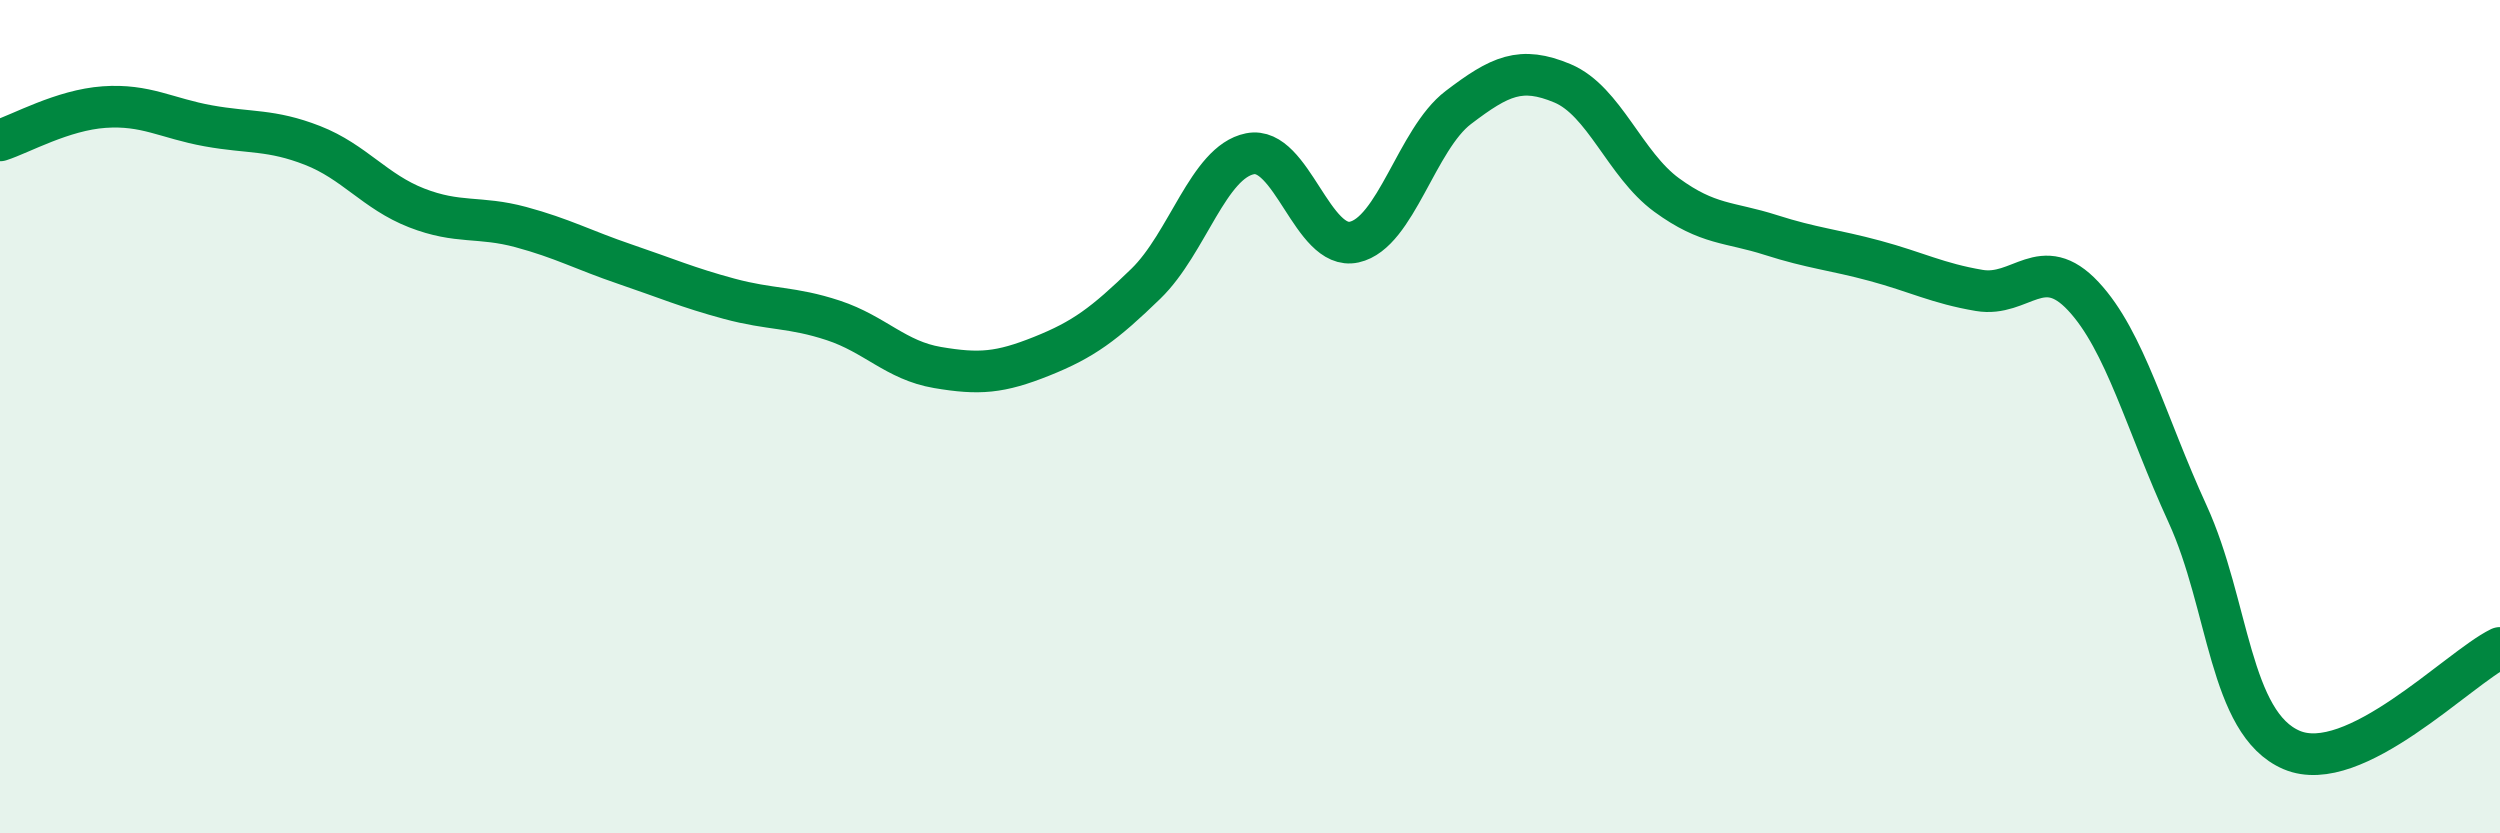
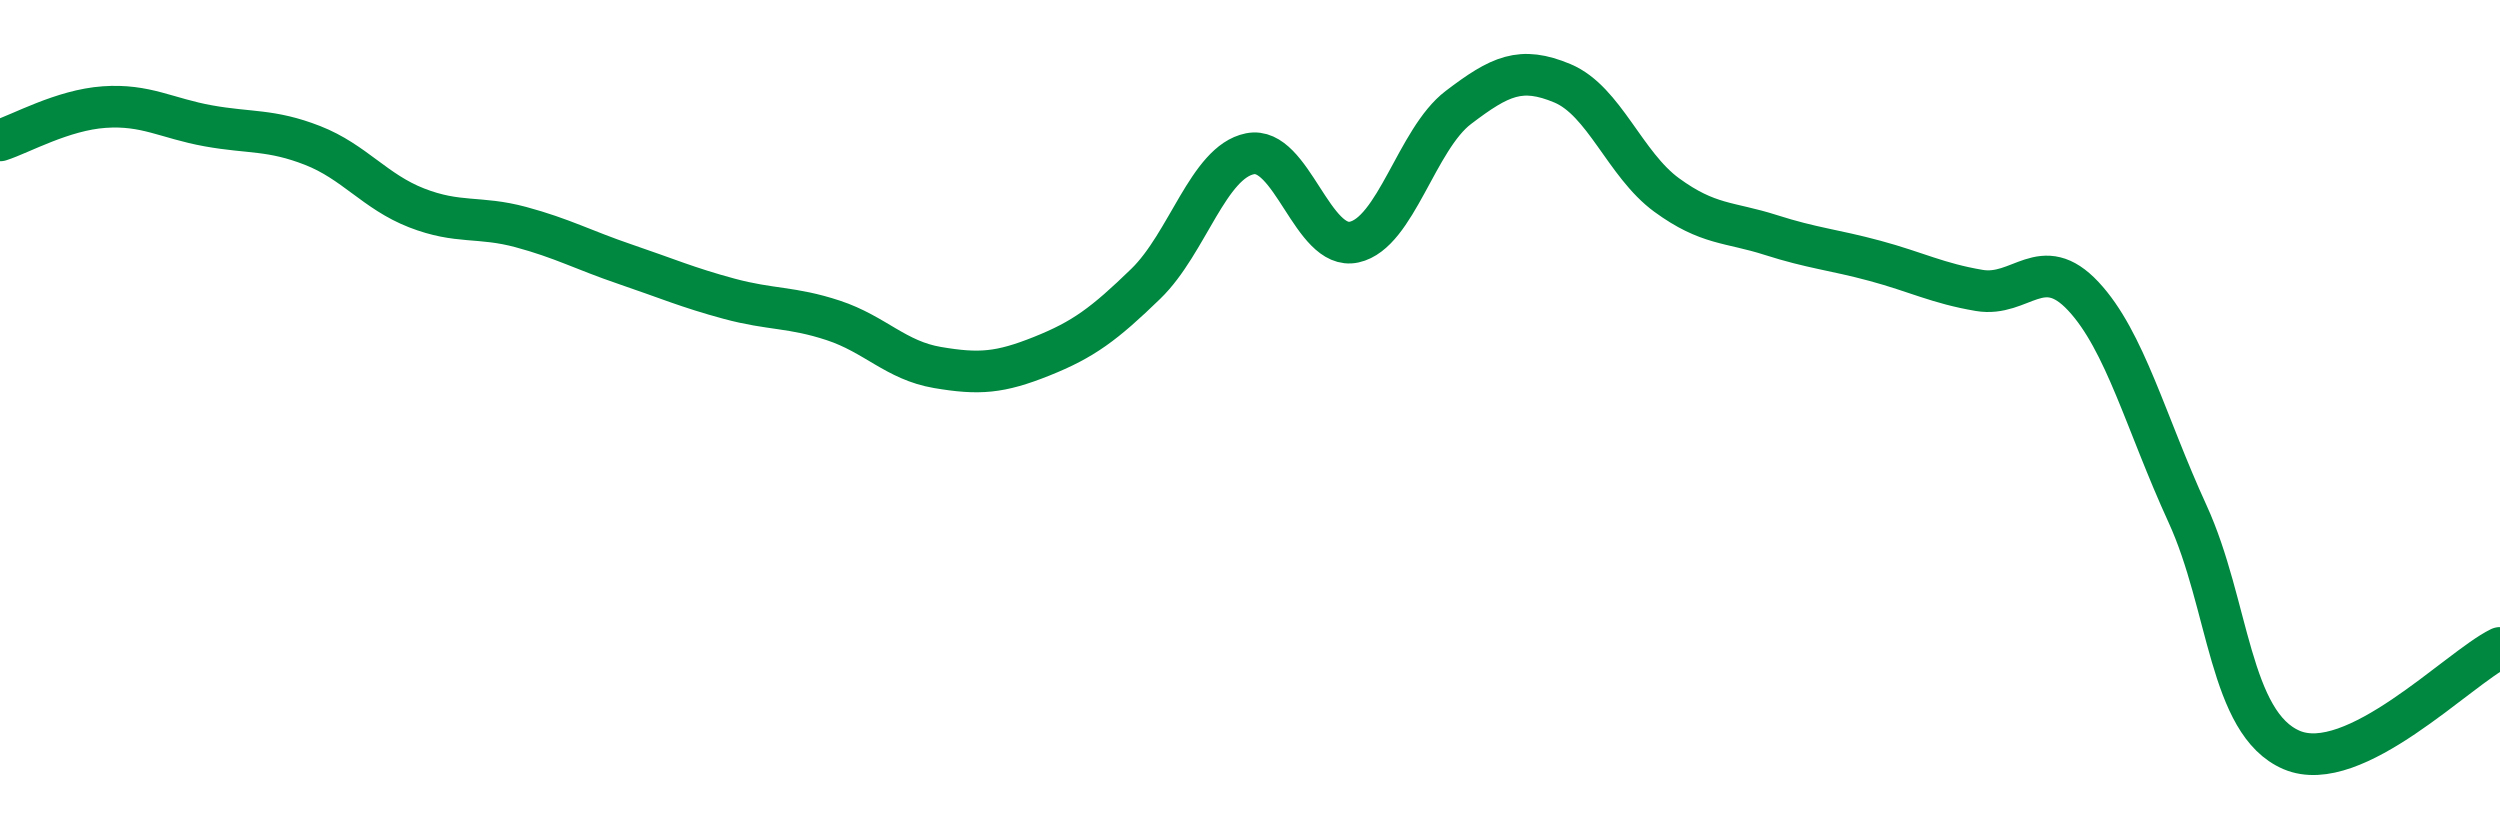
<svg xmlns="http://www.w3.org/2000/svg" width="60" height="20" viewBox="0 0 60 20">
-   <path d="M 0,3.37 C 0.5,3.21 1.5,2.64 2.5,2.57 C 3.5,2.5 4,2.84 5,3.02 C 6,3.2 6.5,3.1 7.5,3.49 C 8.5,3.88 9,4.6 10,4.99 C 11,5.38 11.5,5.18 12.5,5.45 C 13.5,5.72 14,6 15,6.34 C 16,6.68 16.5,6.9 17.5,7.17 C 18.5,7.44 19,7.36 20,7.69 C 21,8.02 21.5,8.65 22.5,8.82 C 23.5,8.99 24,8.95 25,8.55 C 26,8.15 26.5,7.78 27.5,6.81 C 28.5,5.84 29,3.89 30,3.69 C 31,3.49 31.5,6.03 32.5,5.81 C 33.5,5.59 34,3.34 35,2.58 C 36,1.82 36.5,1.58 37.5,2 C 38.5,2.42 39,3.95 40,4.68 C 41,5.41 41.5,5.32 42.5,5.64 C 43.5,5.96 44,5.99 45,6.26 C 46,6.53 46.5,6.8 47.5,6.97 C 48.5,7.14 49,6.04 50,7.11 C 51,8.18 51.5,10.15 52.5,12.33 C 53.5,14.51 53.5,17.36 55,18 C 56.5,18.64 59,16.04 60,15.55L60 20L0 20Z" fill="#008740" opacity="0.1" stroke-linecap="round" stroke-linejoin="round" />
  <path d="M 0,3.37 C 0.5,3.21 1.5,2.64 2.5,2.57 C 3.5,2.5 4,2.84 5,3.02 C 6,3.2 6.5,3.1 7.5,3.49 C 8.5,3.88 9,4.6 10,4.99 C 11,5.38 11.5,5.18 12.5,5.45 C 13.5,5.72 14,6 15,6.34 C 16,6.68 16.5,6.9 17.5,7.17 C 18.5,7.44 19,7.36 20,7.69 C 21,8.02 21.5,8.65 22.5,8.82 C 23.5,8.99 24,8.95 25,8.55 C 26,8.15 26.5,7.78 27.5,6.81 C 28.5,5.84 29,3.89 30,3.69 C 31,3.49 31.5,6.03 32.5,5.81 C 33.5,5.59 34,3.34 35,2.58 C 36,1.82 36.5,1.58 37.5,2 C 38.5,2.42 39,3.95 40,4.68 C 41,5.41 41.5,5.32 42.5,5.64 C 43.5,5.96 44,5.99 45,6.26 C 46,6.53 46.5,6.8 47.5,6.97 C 48.5,7.14 49,6.04 50,7.11 C 51,8.18 51.5,10.15 52.5,12.33 C 53.5,14.51 53.5,17.36 55,18 C 56.5,18.64 59,16.04 60,15.55" stroke="#008740" stroke-width="1" fill="none" stroke-linecap="round" stroke-linejoin="round" />
</svg>